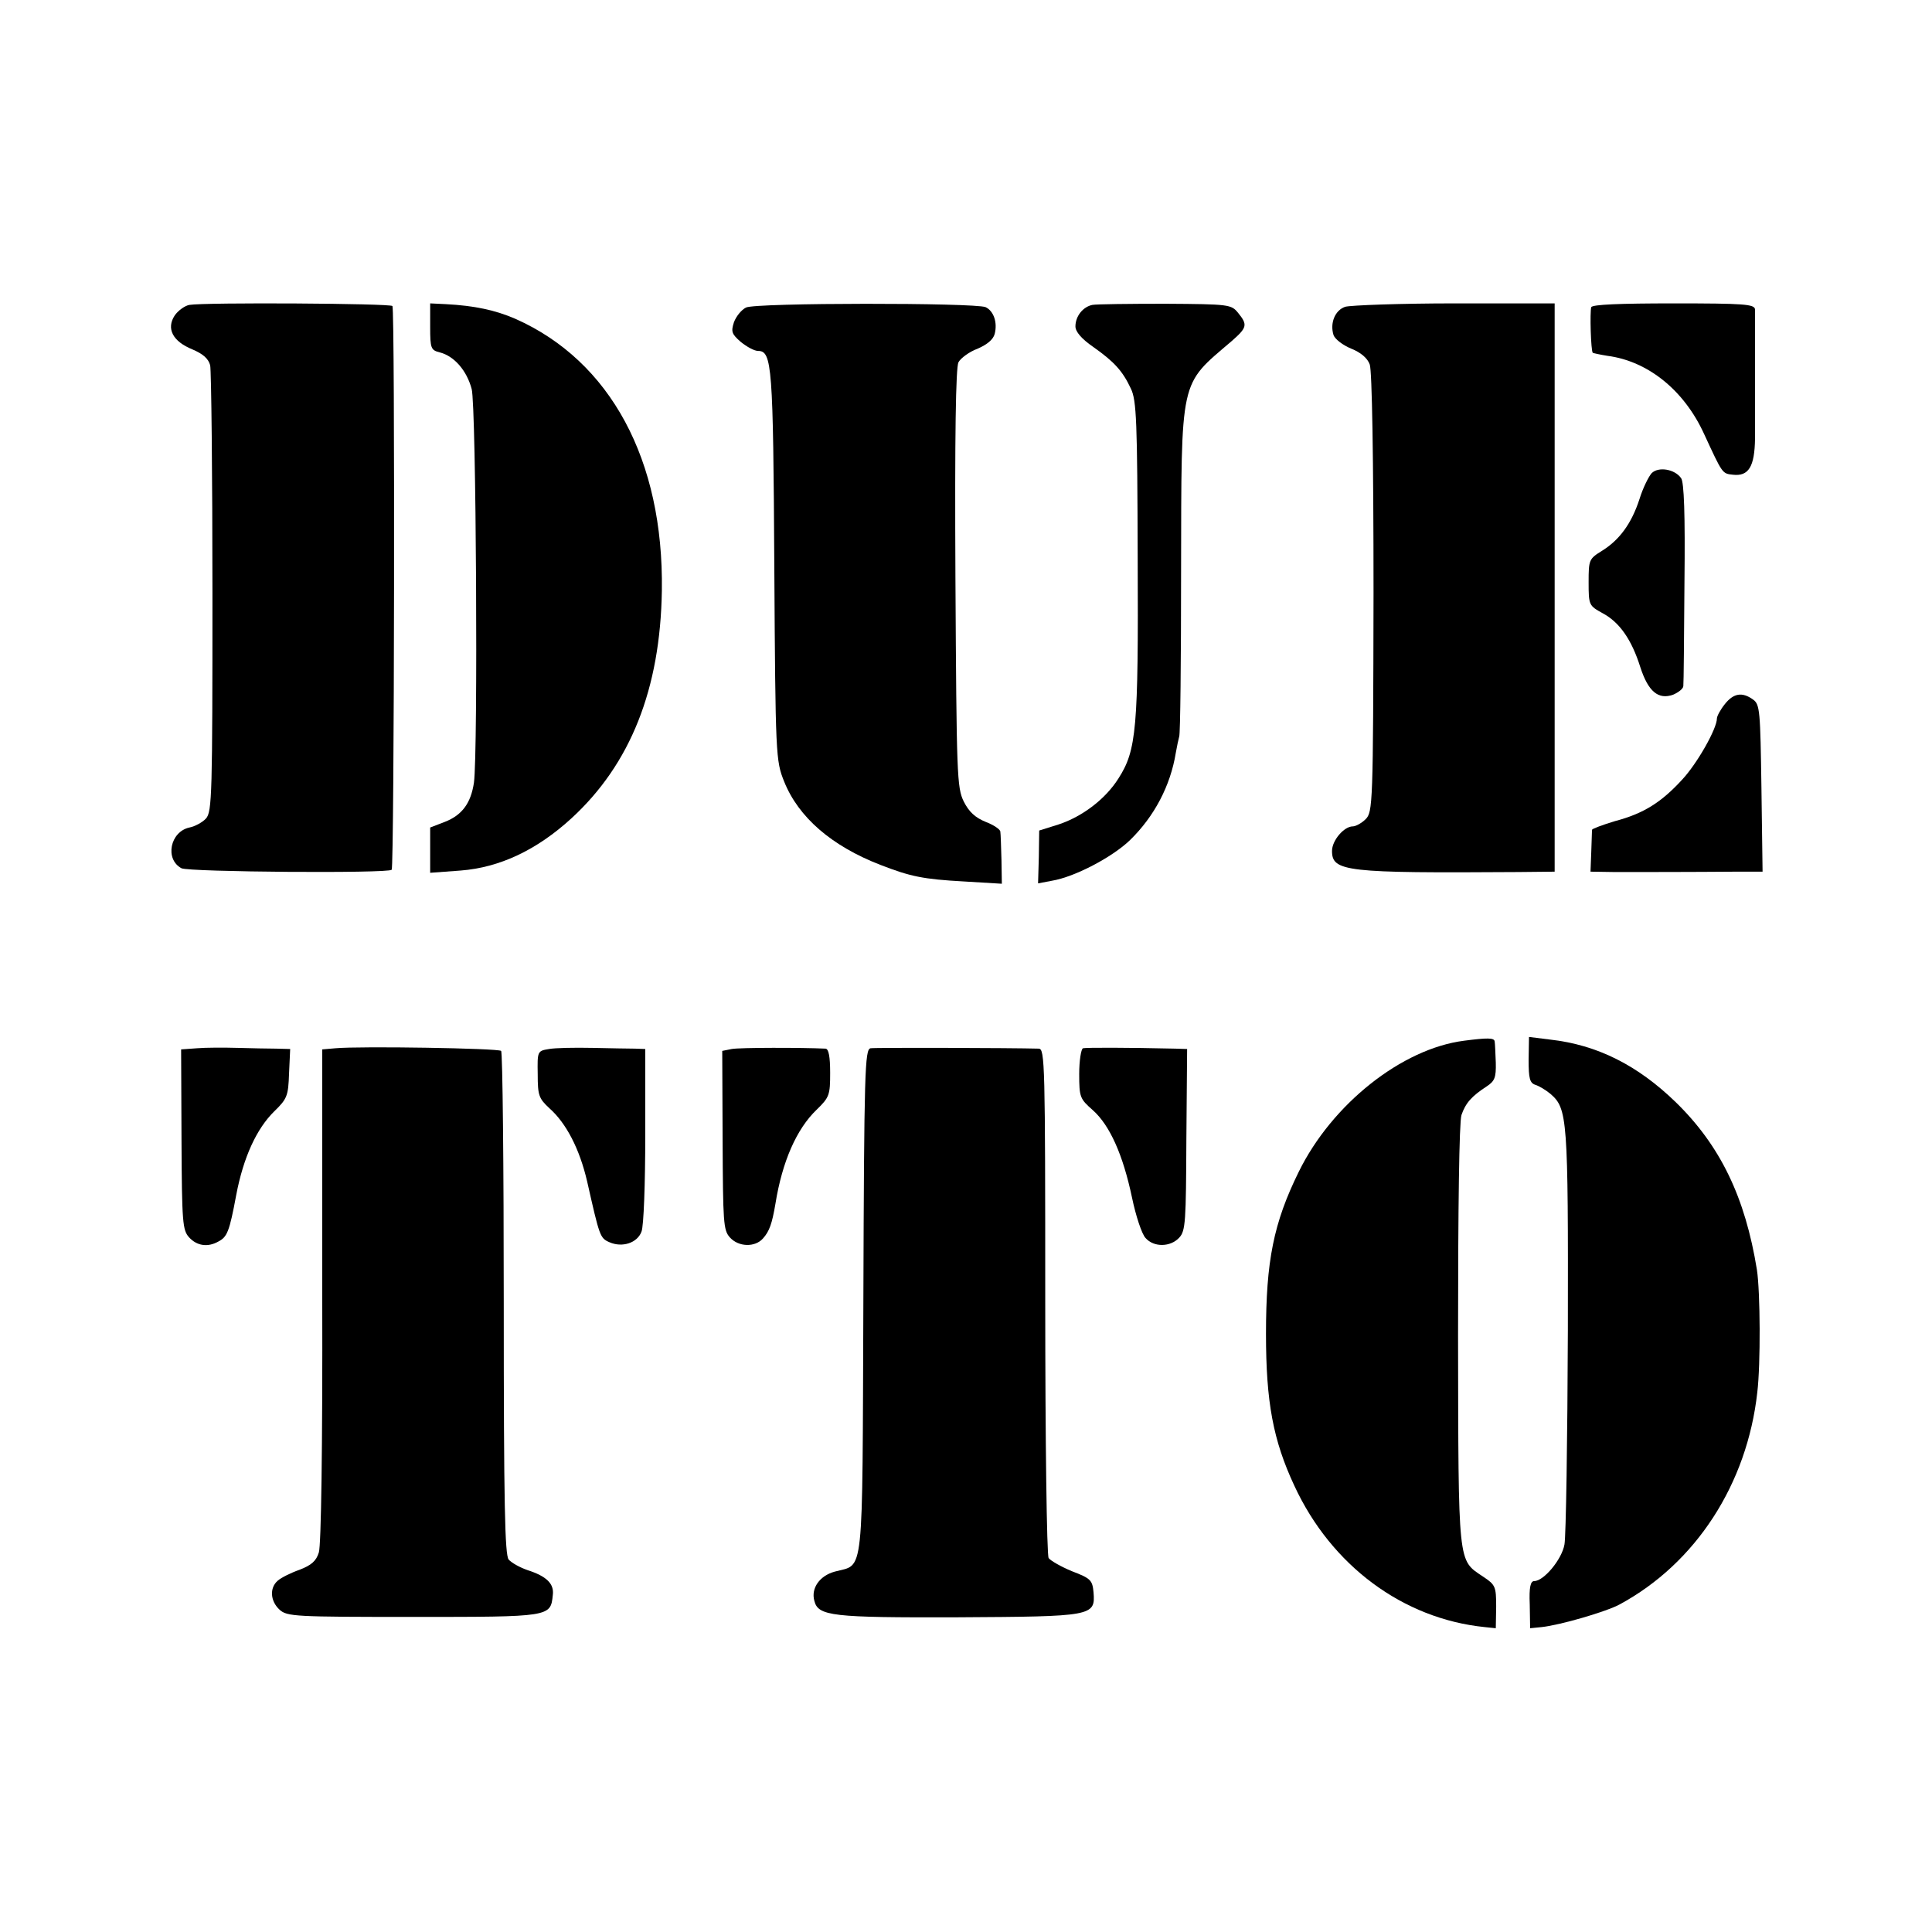
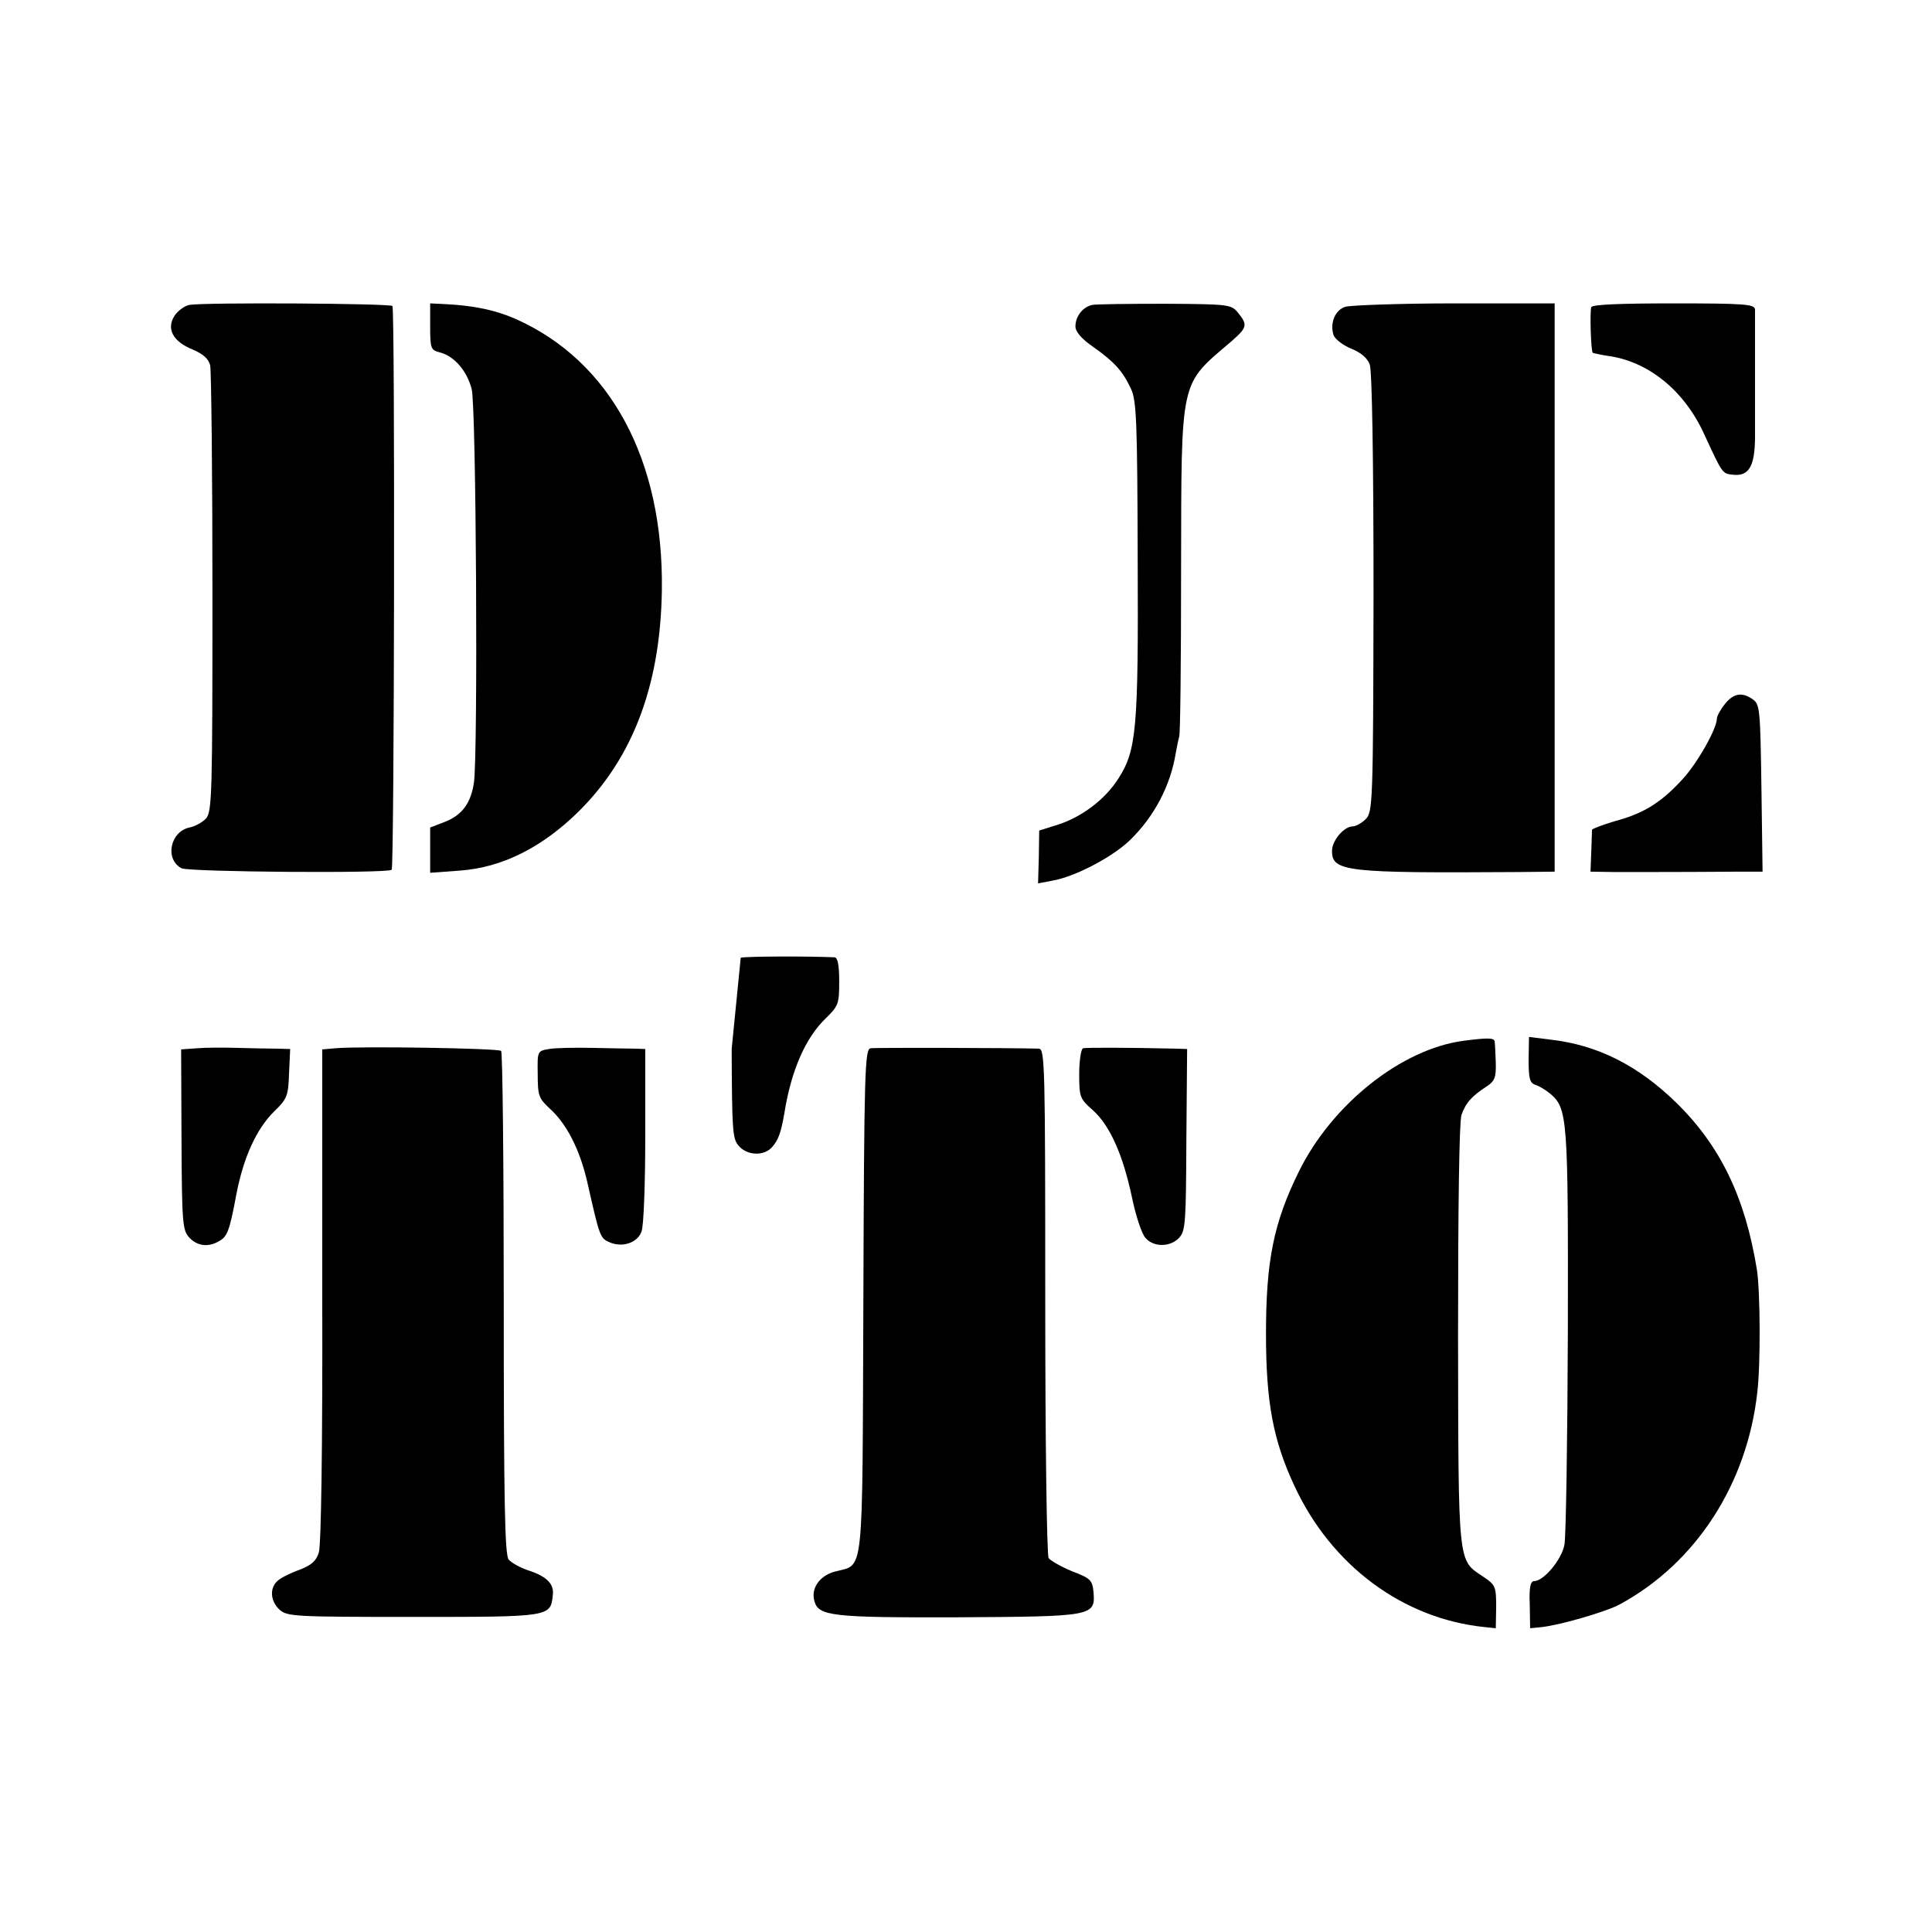
<svg xmlns="http://www.w3.org/2000/svg" version="1.0" width="512pt" height="512pt" viewBox="0 0 512 512" preserveAspectRatio="xMidYMid meet">
  <g transform="translate(0,512) scale(0.1,-0.1)" fill="#000000" stroke="none">
    <path d="M502 4312 c-12 -2 -30 -15 -39 -28 -23 -35 -5 -69 47 -90 28 -12 42 -24 47 -42 3 -15 6 -286 6 -604 0 -531 -1 -579 -17 -597 -9 -10 -29 -21 -44 -24 -51 -11 -66 -84 -21 -108 20 -10 547 -14 557 -4 7 7 9 1484 2 1494 -5 7 -495 10 -538 3z" />
    <path d="M1140 4254 c0 -58 2 -62 26 -68 38 -10 71 -48 84 -97 12 -44 17 -963 6 -1043 -8 -54 -31 -86 -77 -104 l-39 -15 0 -60 0 -60 81 6 c103 8 201 54 293 138 157 144 236 343 240 604 5 346 -136 608 -388 720 -53 23 -108 35 -185 39 l-41 2 0 -62z" />
-     <path d="M1977 4305 c-12 -6 -26 -23 -32 -39 -8 -25 -6 -31 18 -52 16 -13 36 -24 46 -24 37 0 40 -40 43 -570 3 -505 4 -516 26 -571 38 -95 126 -171 255 -221 80 -31 113 -38 222 -44 l100 -6 -1 63 c-1 35 -2 69 -3 75 0 6 -18 18 -39 26 -27 11 -44 26 -58 54 -18 37 -19 68 -22 592 -2 382 1 558 8 572 6 11 29 28 51 36 25 11 41 24 45 39 8 31 -3 61 -24 71 -28 12 -610 12 -635 -1z" />
    <path d="M2895 4312 c-25 -5 -45 -30 -45 -57 0 -14 16 -33 48 -55 55 -39 77 -63 99 -110 15 -31 17 -87 18 -450 2 -452 -3 -508 -51 -583 -34 -54 -95 -101 -159 -122 l-51 -16 -1 -70 -2 -70 37 7 c60 10 159 62 206 107 65 63 108 145 122 232 3 17 7 36 9 43 3 6 5 203 5 437 1 520 -5 492 134 611 41 36 43 43 17 75 -18 22 -23 23 -192 24 -96 0 -183 -1 -194 -3z" />
    <path d="M3565 4307 c-27 -9 -41 -43 -31 -75 4 -11 25 -27 47 -36 25 -10 43 -25 49 -42 6 -16 10 -247 10 -606 -1 -560 -2 -580 -21 -599 -10 -10 -26 -19 -34 -19 -23 0 -55 -37 -55 -65 0 -55 36 -59 493 -56 l97 1 0 753 0 753 -265 0 c-145 0 -276 -5 -290 -9z" />
    <path d="M4217 4306 c-4 -13 -1 -116 4 -121 2 -1 20 -5 39 -8 107 -14 203 -91 256 -207 49 -106 48 -105 76 -108 42 -5 58 21 59 96 0 83 0 321 0 342 -1 14 -29 16 -216 16 -142 0 -215 -3 -218 -10z" />
-     <path d="M4377 3866 c-8 -9 -23 -39 -32 -68 -21 -65 -53 -109 -100 -138 -34 -21 -35 -24 -35 -83 0 -61 1 -62 37 -82 45 -24 77 -70 100 -143 21 -65 48 -87 87 -73 14 6 27 16 27 23 1 7 2 131 3 275 2 179 -1 266 -9 276 -17 24 -60 31 -78 13z" />
    <path d="M4571 3254 c-12 -15 -21 -32 -21 -38 0 -27 -52 -119 -92 -162 -55 -60 -102 -90 -178 -110 -33 -10 -60 -20 -61 -23 0 -3 -1 -30 -2 -59 l-2 -52 65 -1 c66 0 202 0 323 1 l68 0 -3 221 c-3 205 -4 222 -22 235 -29 21 -52 17 -75 -12z" />
    <path d="M3880 2362 c-165 -21 -350 -168 -438 -347 -67 -136 -87 -237 -87 -430 0 -181 19 -282 75 -402 98 -212 288 -353 505 -375 l29 -3 1 57 c0 54 -2 58 -35 80 -67 45 -65 25 -66 638 0 342 3 566 9 585 11 32 27 50 67 76 21 14 25 23 24 63 -1 25 -2 51 -3 56 -1 10 -19 10 -81 2z" />
    <path d="M4051 2311 c0 -49 3 -61 18 -66 10 -3 28 -14 40 -24 45 -39 47 -64 46 -626 -1 -291 -5 -547 -9 -568 -7 -40 -55 -97 -80 -97 -10 0 -14 -16 -12 -62 l1 -63 30 3 c49 5 172 41 207 60 202 109 338 319 365 562 9 75 8 266 -1 325 -31 192 -97 329 -215 444 -101 98 -208 152 -333 166 l-56 7 -1 -61z" />
    <path d="M522 2342 l-42 -3 1 -239 c1 -221 3 -240 20 -259 21 -23 50 -27 78 -11 23 12 29 26 47 123 19 100 54 176 101 222 34 33 37 41 39 100 l3 65 -37 1 c-20 0 -66 1 -102 2 -36 1 -84 1 -108 -1z" />
    <path d="M889 2342 l-35 -3 0 -651 c1 -409 -3 -663 -9 -682 -7 -23 -20 -34 -51 -46 -23 -8 -49 -21 -58 -29 -22 -19 -20 -54 5 -77 20 -18 41 -19 355 -19 364 0 363 0 369 58 4 30 -17 50 -67 66 -20 7 -42 19 -50 28 -10 13 -13 143 -13 679 0 364 -3 666 -7 669 -7 7 -373 13 -439 7z" />
    <path d="M1455 2340 c-31 -5 -31 -6 -30 -67 0 -56 3 -64 31 -90 45 -40 80 -108 100 -194 33 -146 34 -150 59 -161 34 -15 74 -2 85 28 6 14 10 129 10 255 l0 229 -27 1 c-16 0 -66 1 -113 2 -47 1 -99 0 -115 -3z" />
-     <path d="M1939 2340 l-25 -5 1 -237 c1 -217 2 -238 19 -257 23 -26 67 -27 88 -3 17 19 24 39 33 92 18 112 56 198 109 249 34 33 36 39 36 98 0 43 -4 63 -12 64 -63 3 -229 3 -249 -1z" />
+     <path d="M1939 2340 c1 -217 2 -238 19 -257 23 -26 67 -27 88 -3 17 19 24 39 33 92 18 112 56 198 109 249 34 33 36 39 36 98 0 43 -4 63 -12 64 -63 3 -229 3 -249 -1z" />
    <path d="M2307 2342 c-15 -3 -17 -59 -19 -672 -3 -749 3 -693 -76 -715 -40 -11 -63 -44 -54 -77 10 -41 46 -45 380 -44 358 2 365 3 360 66 -3 32 -7 37 -57 56 -29 12 -57 28 -62 35 -5 8 -9 314 -9 682 0 628 -1 667 -17 668 -72 2 -433 3 -446 1z" />
    <path d="M2870 2342 c-5 -2 -10 -33 -10 -68 0 -62 2 -66 36 -96 45 -40 80 -118 104 -232 10 -48 26 -97 36 -107 22 -25 66 -24 89 1 17 18 18 43 19 260 l2 240 -31 1 c-129 3 -237 3 -245 1z" />
  </g>
</svg>